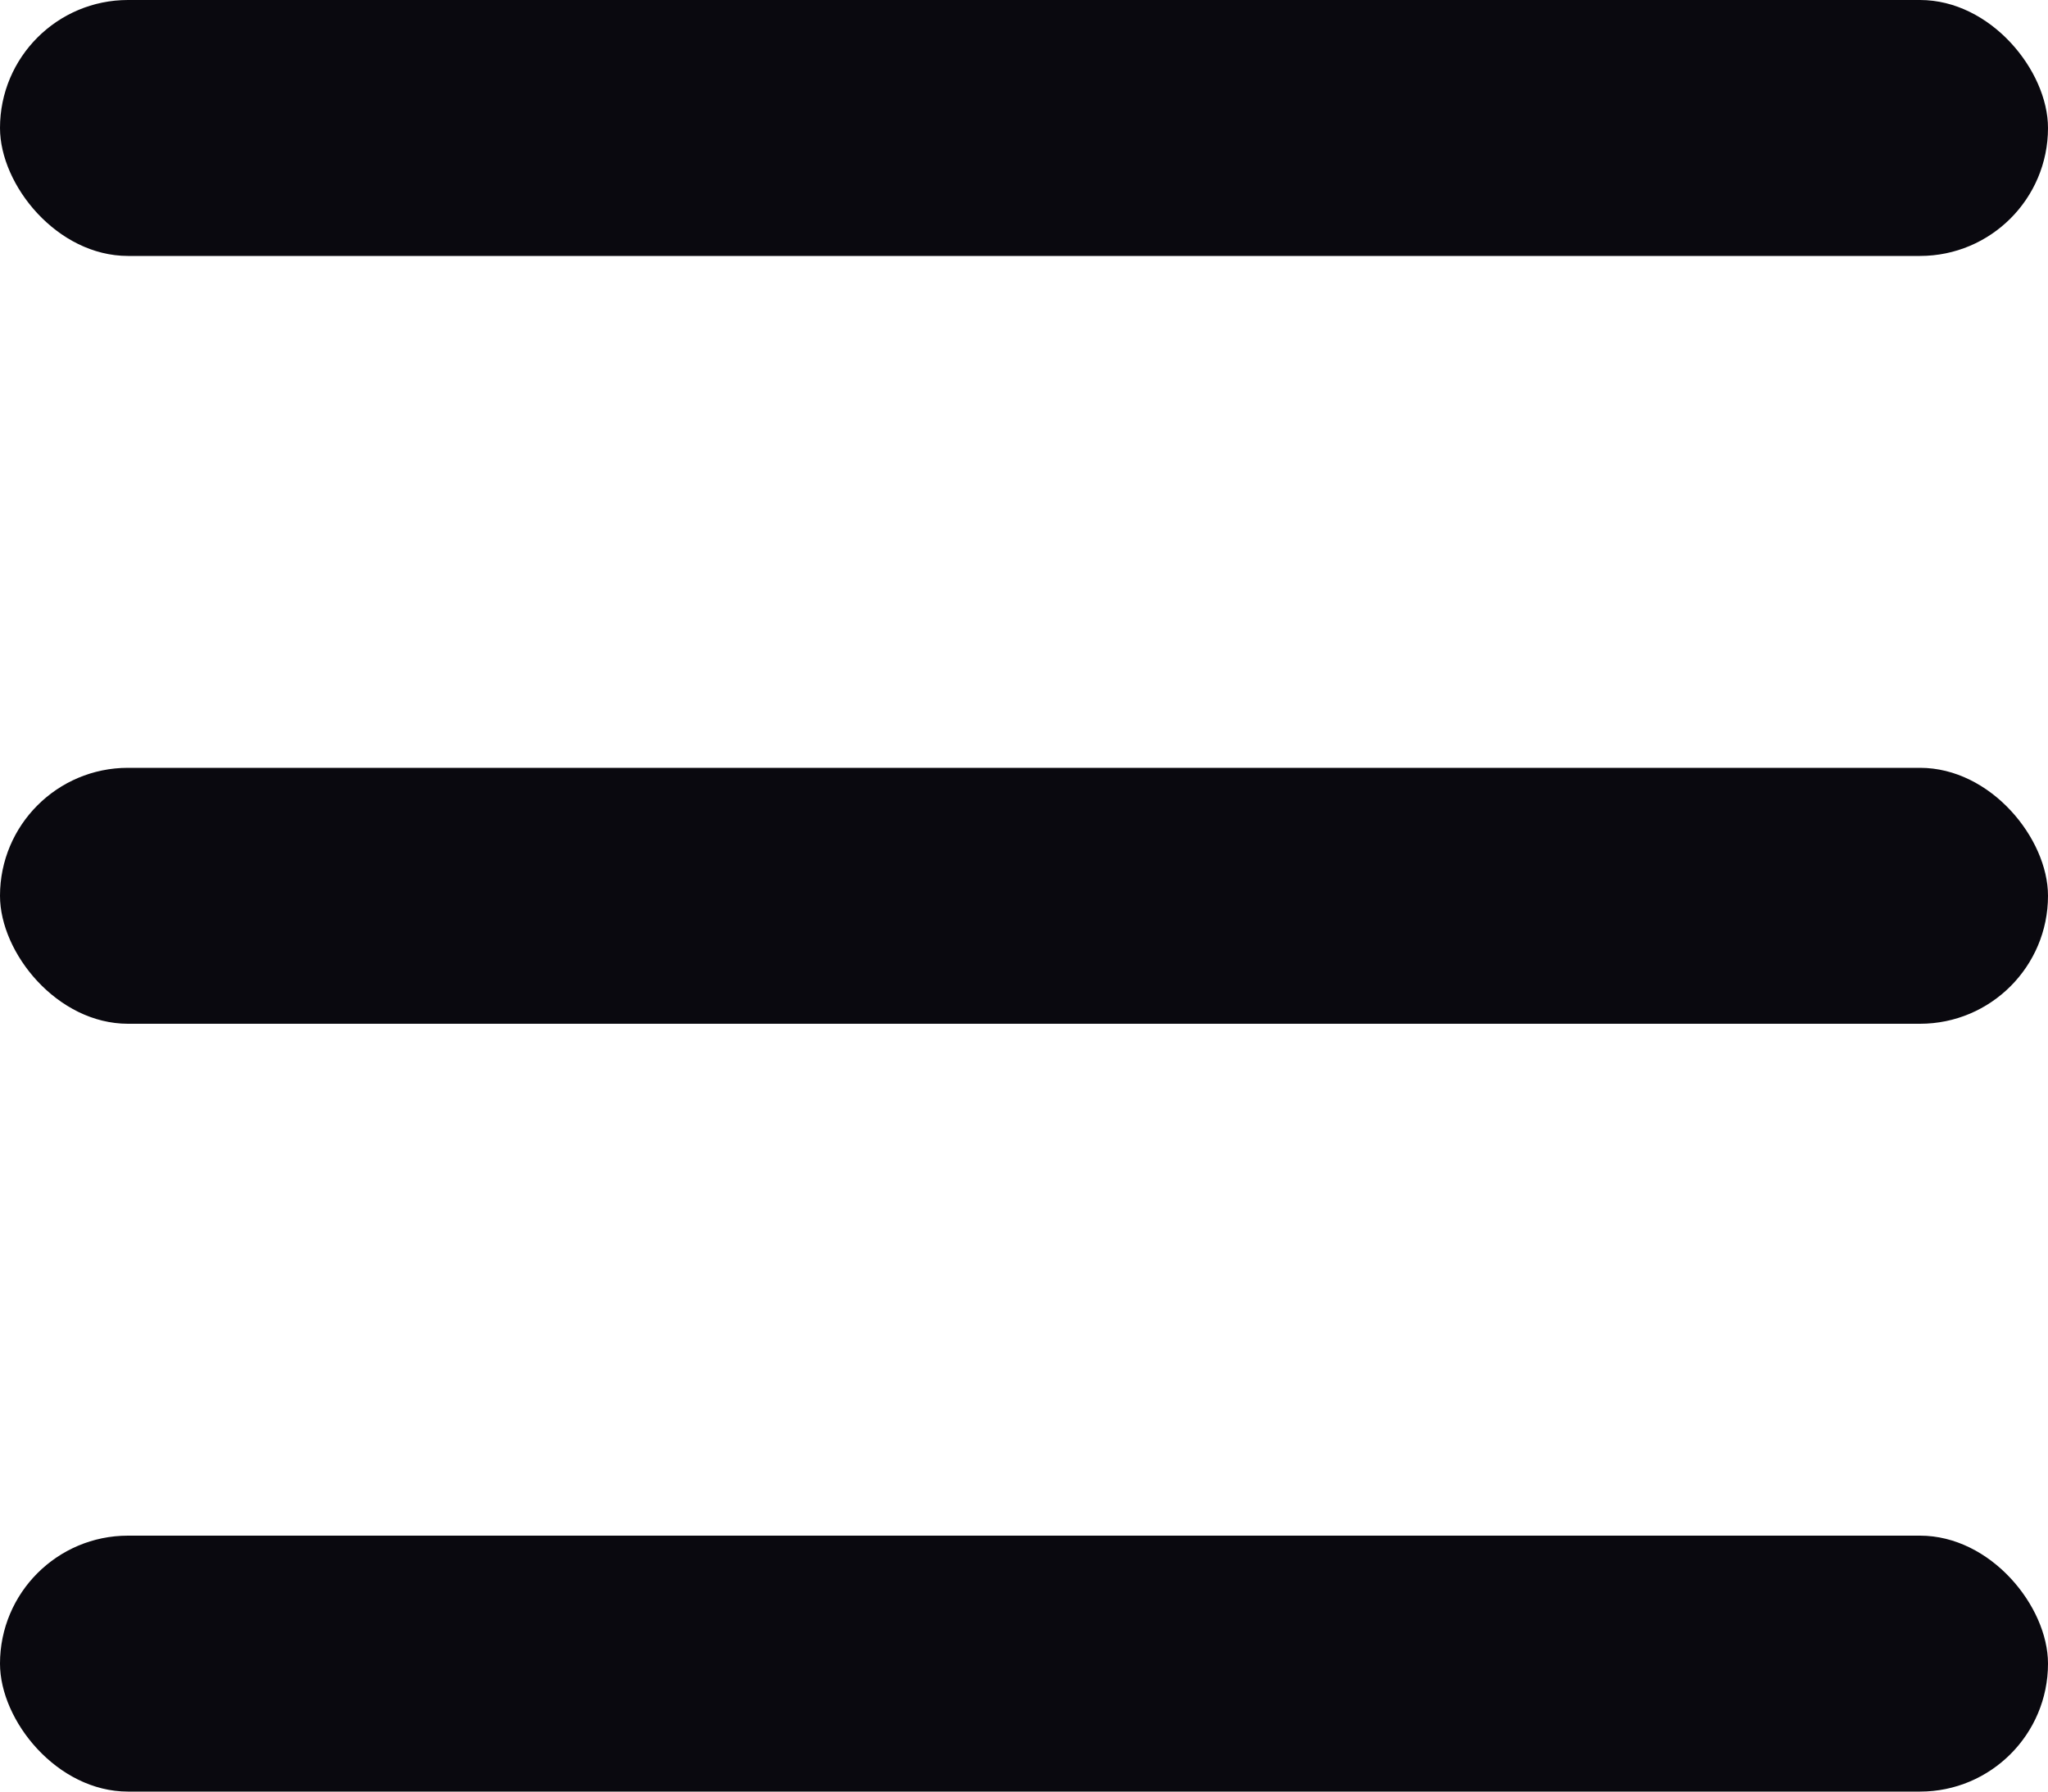
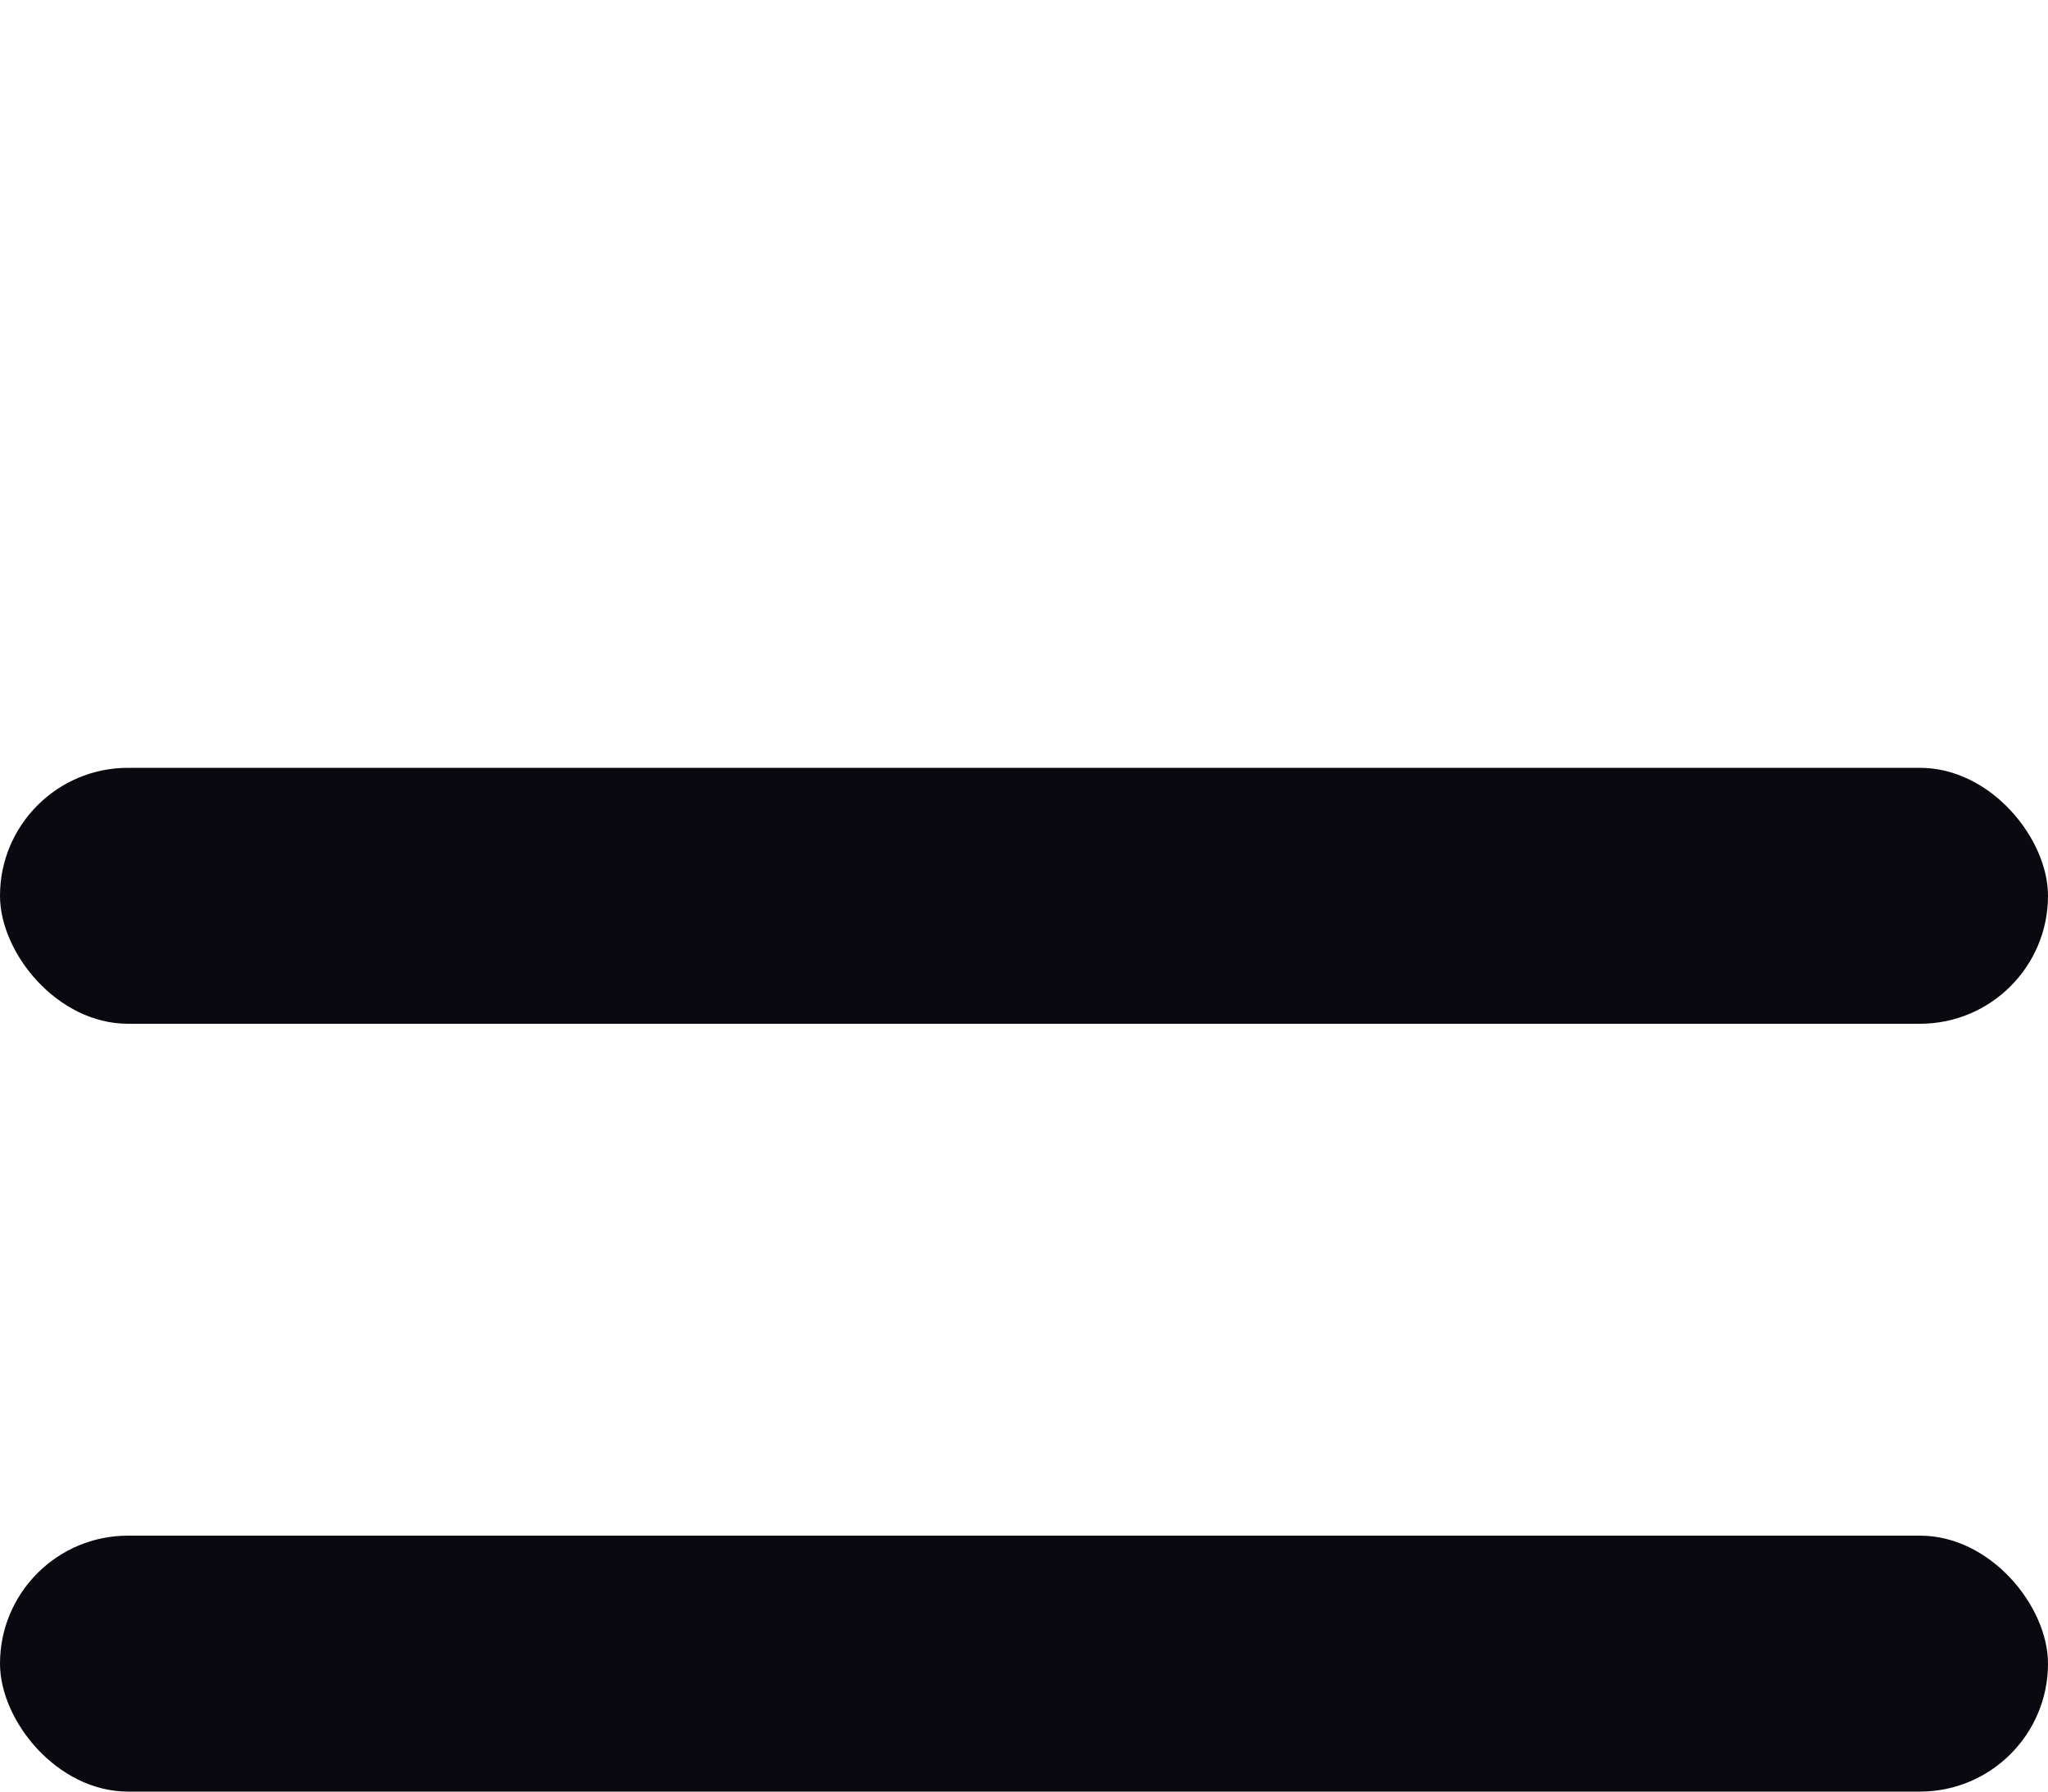
<svg xmlns="http://www.w3.org/2000/svg" width="16" height="14" viewBox="0 0 16 14" fill="none">
-   <rect width="16" height="2" rx="1" fill="#0A090F" />
  <rect y="6" width="16" height="2" rx="1" fill="#0A090F" />
  <rect y="12" width="16" height="2" rx="1" fill="#0A090F" />
</svg>